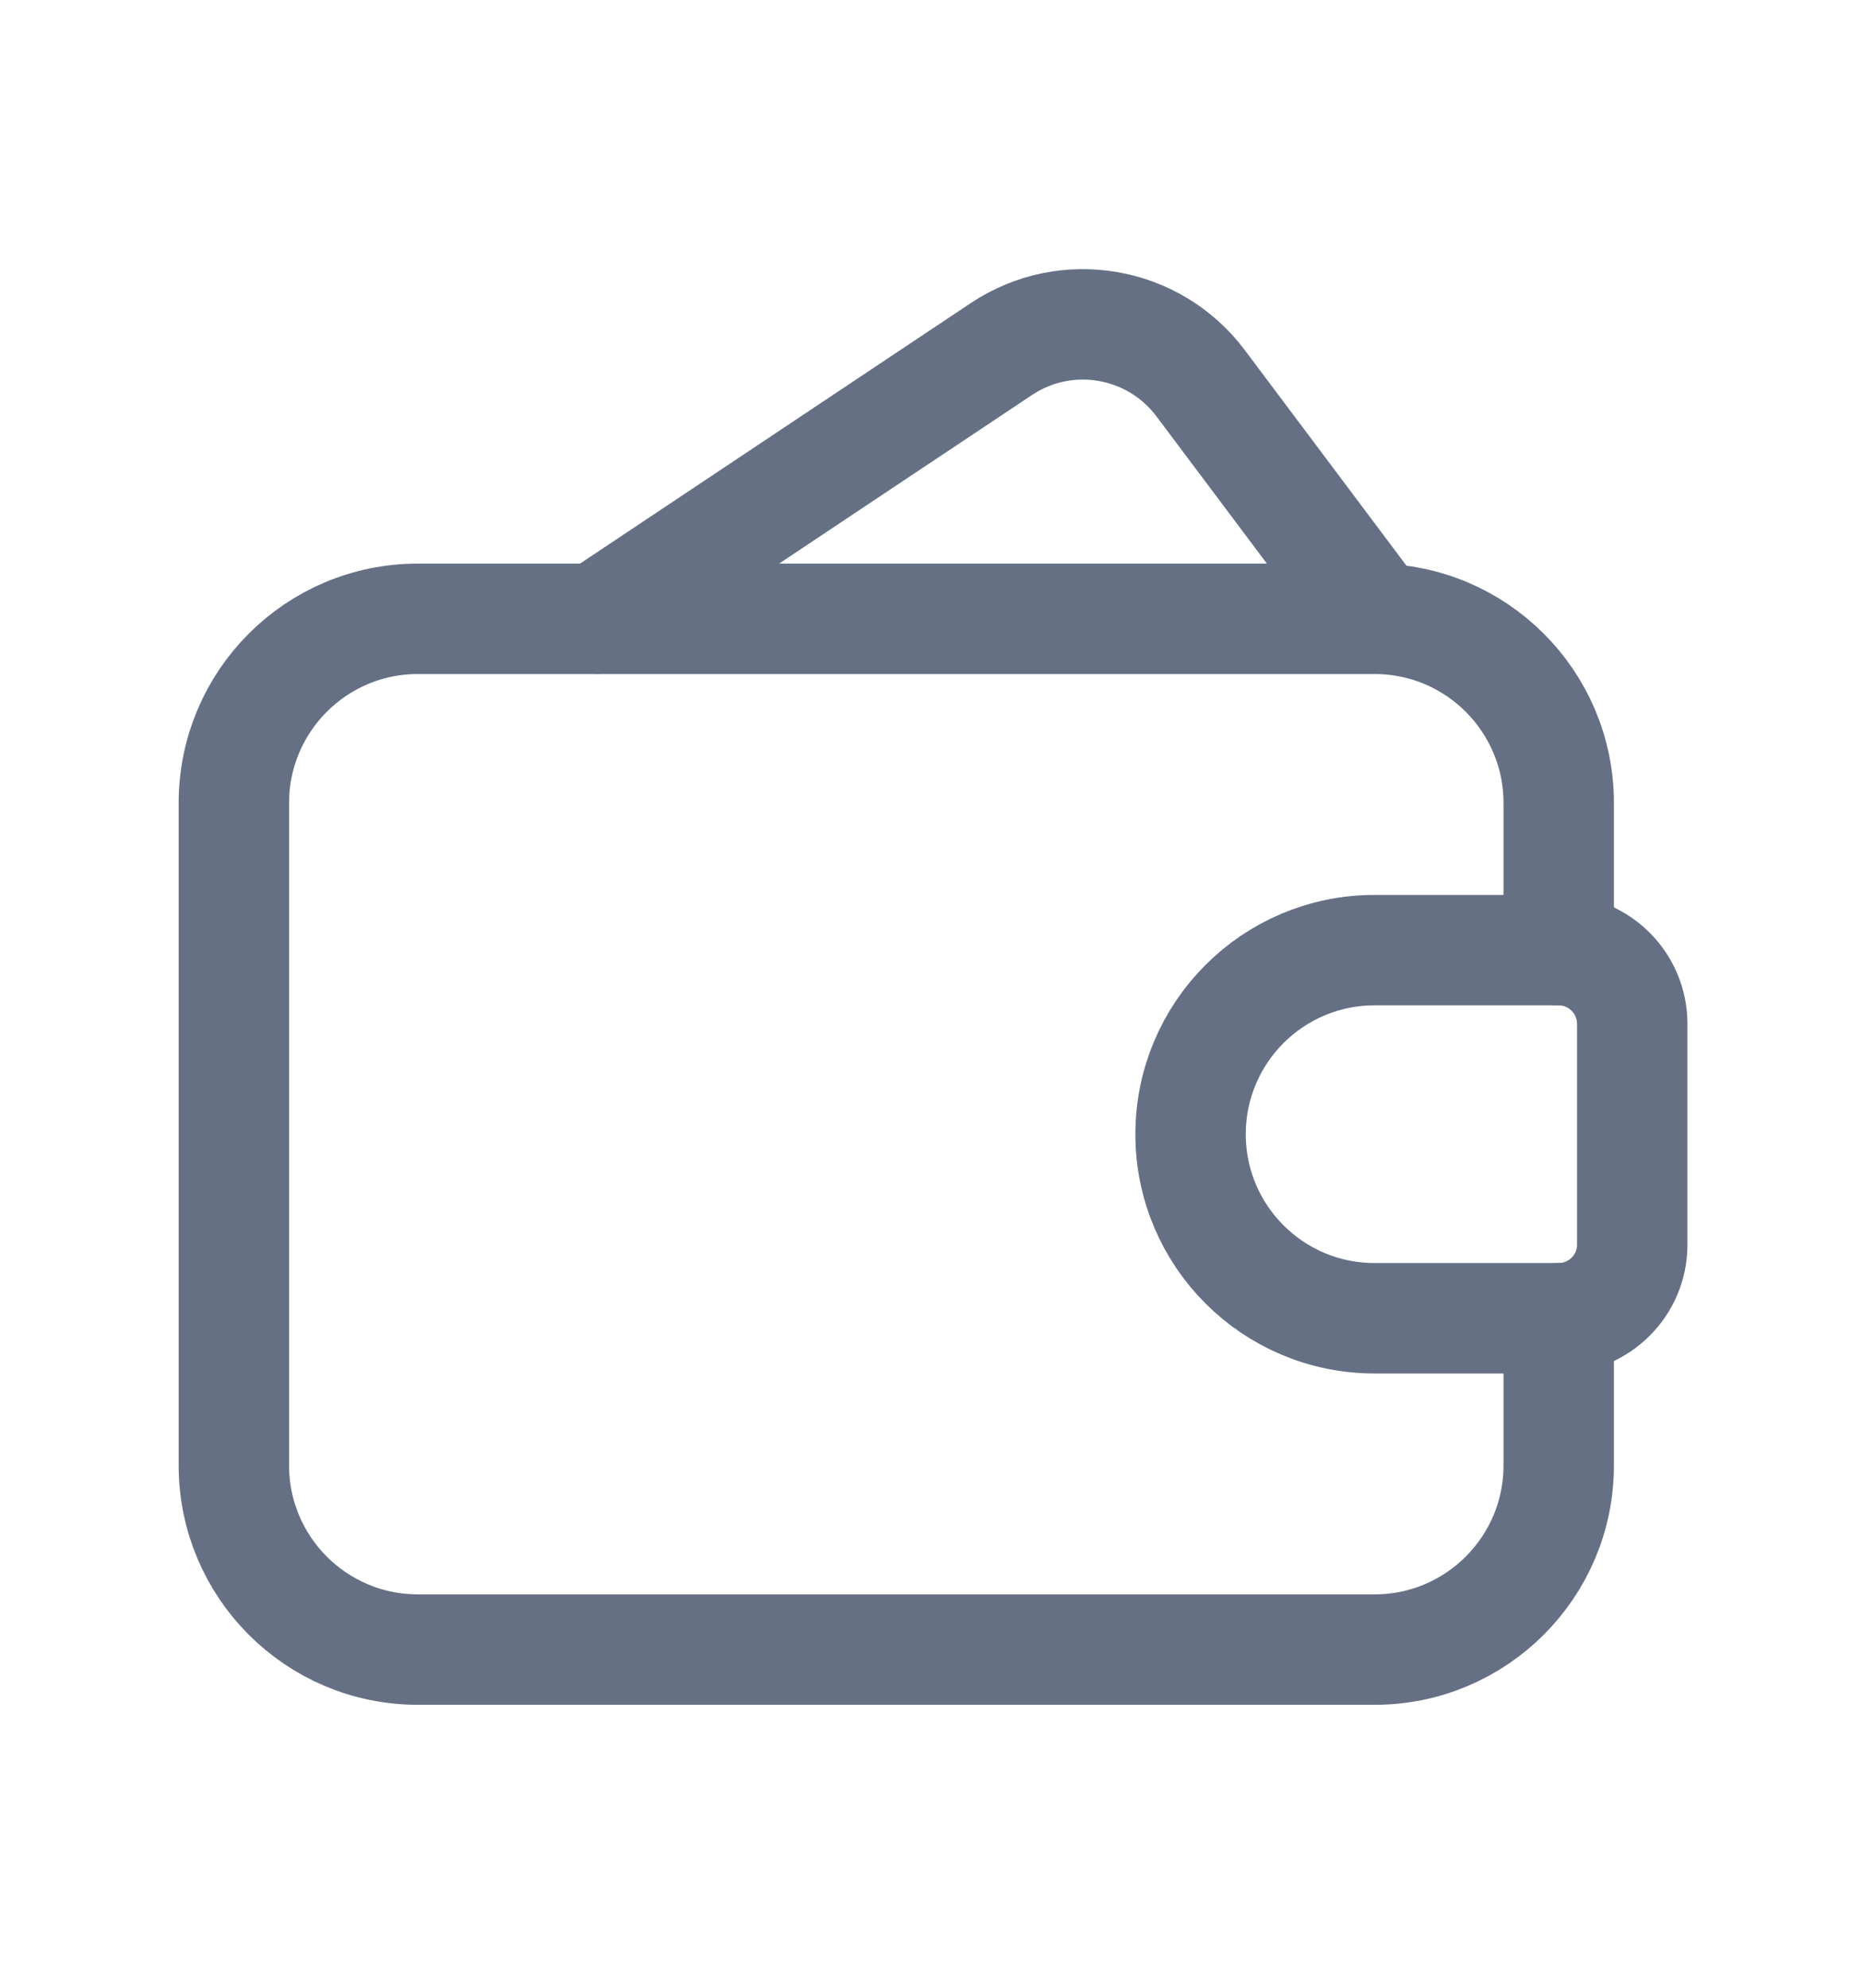
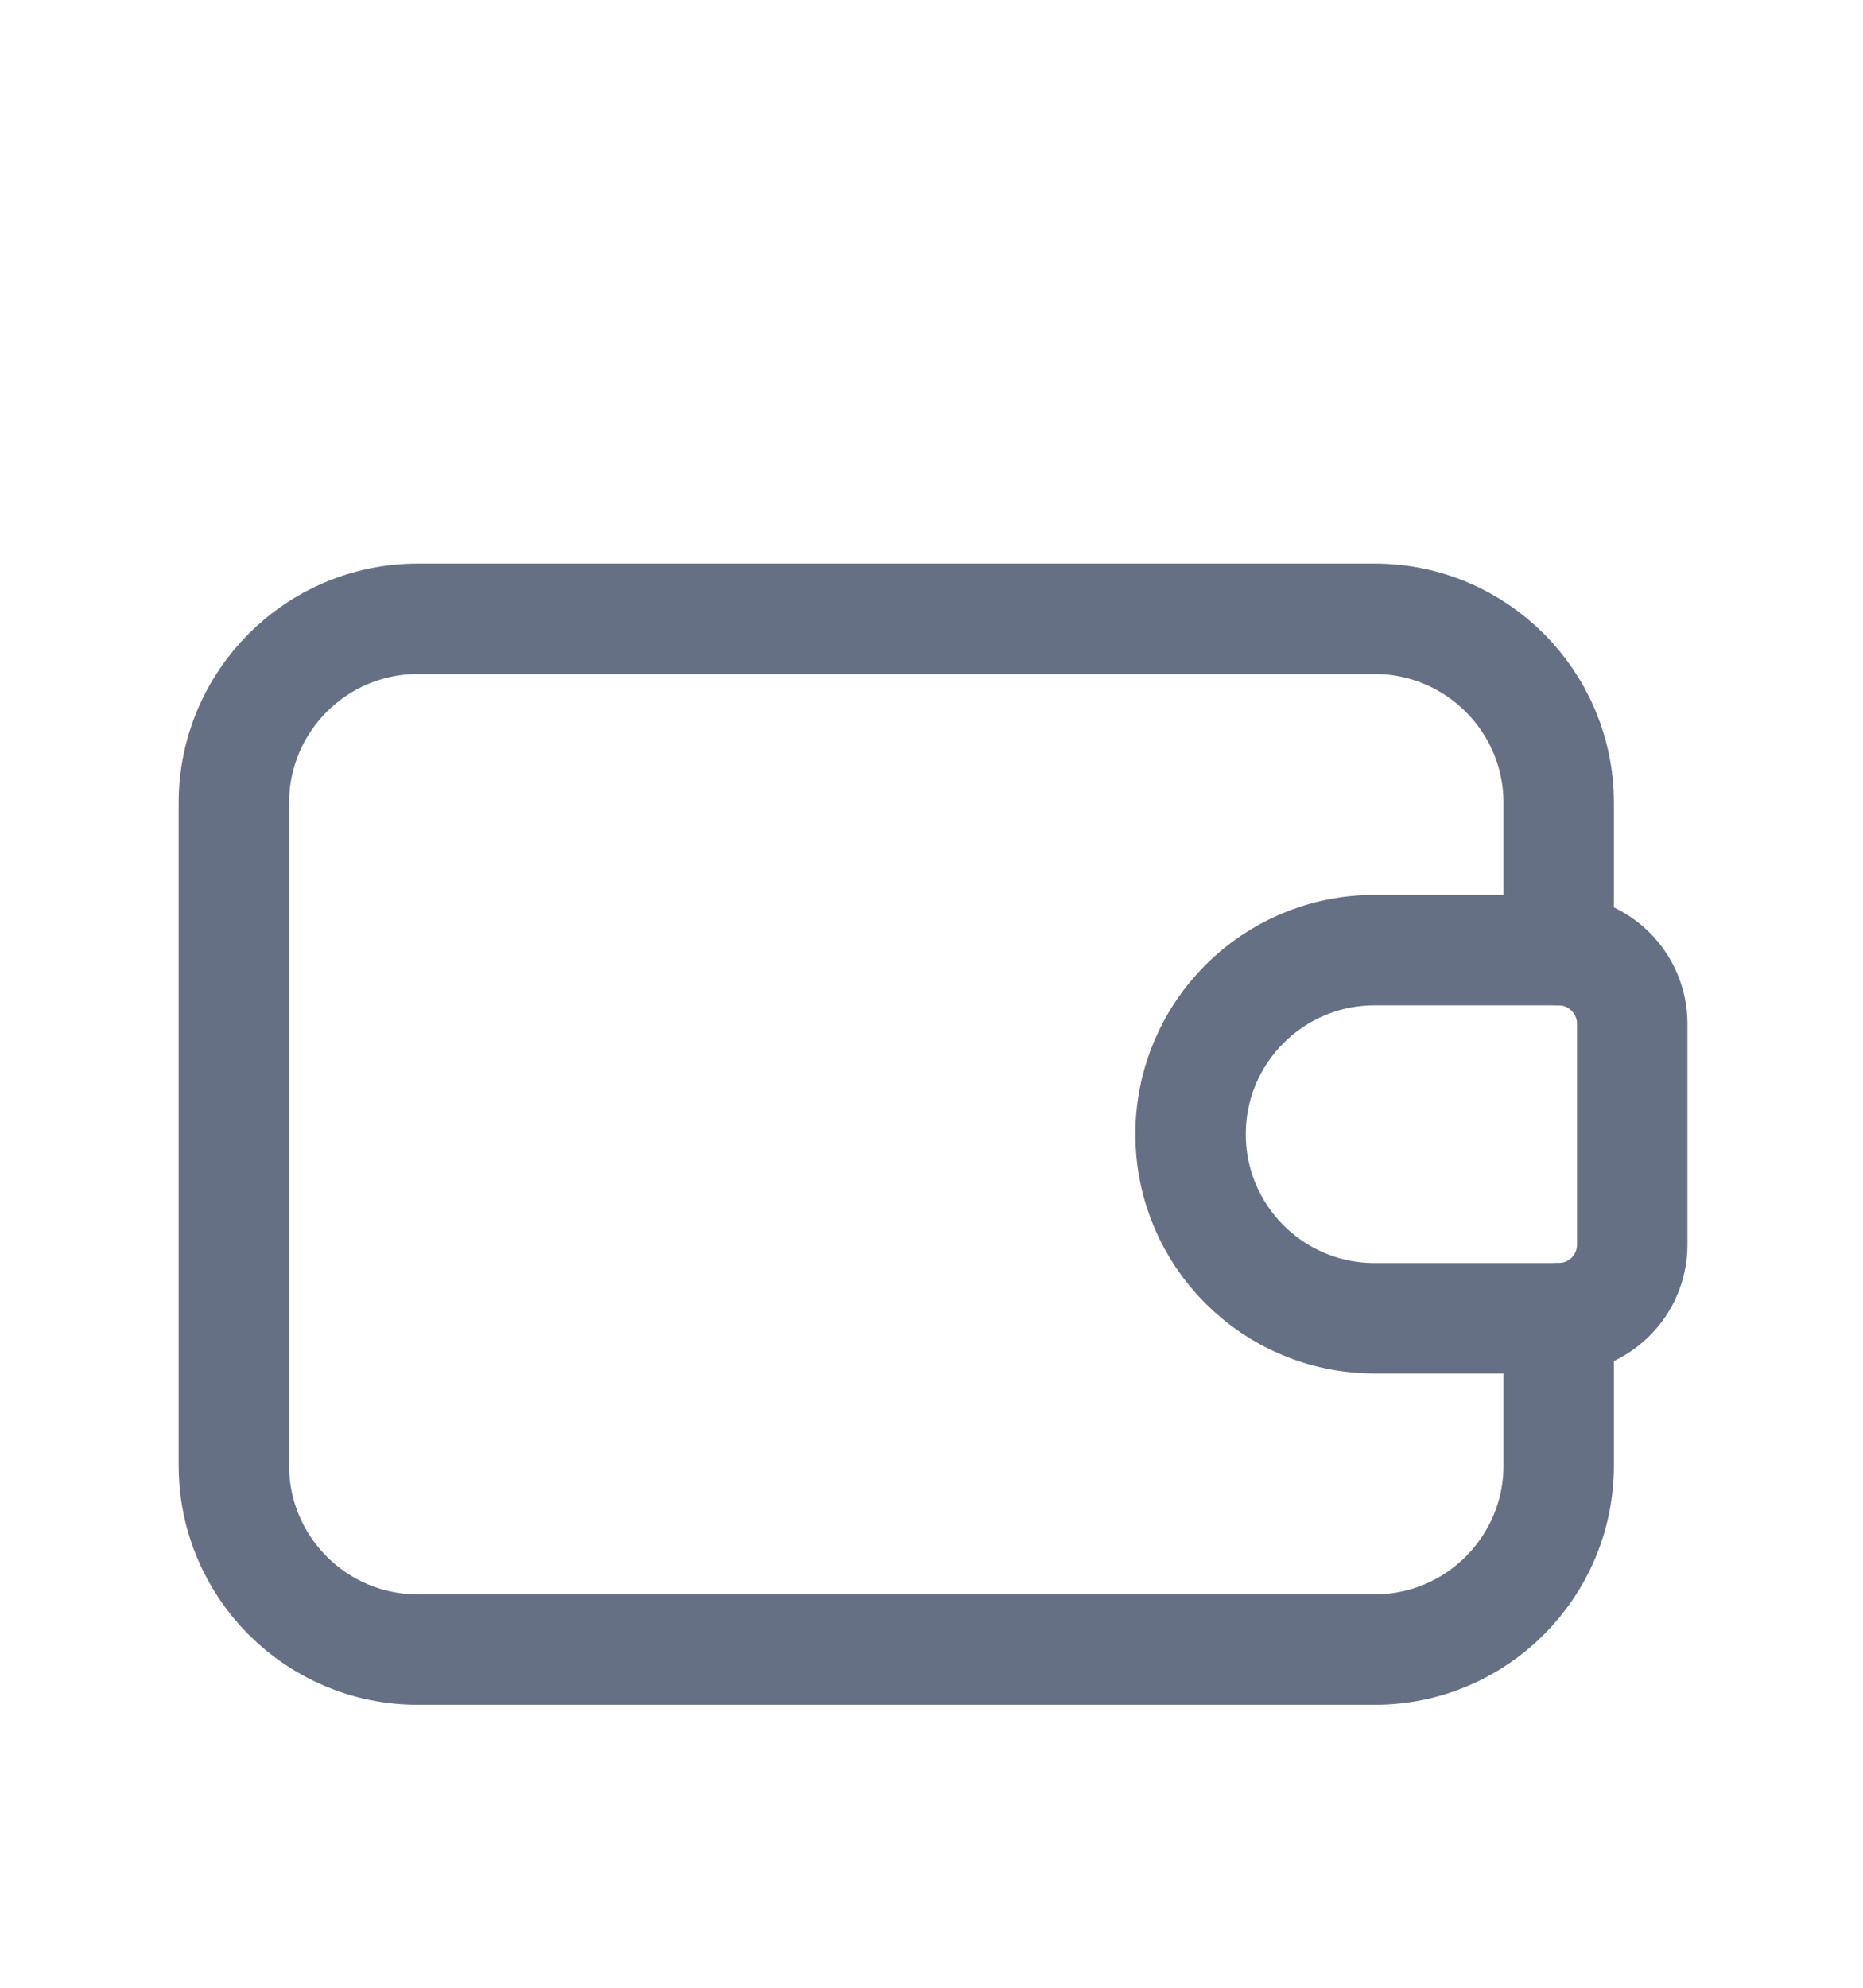
<svg xmlns="http://www.w3.org/2000/svg" width="15" height="16" viewBox="0 0 15 16" fill="none">
-   <path d="M11.069 4.954L9.667 3.085C9.29 2.582 8.585 2.461 8.062 2.81L4.805 4.981" stroke="#667085" stroke-width="0.889" stroke-linecap="round" stroke-linejoin="round" />
  <path fill-rule="evenodd" clip-rule="evenodd" d="M11.067 7.648H12.549C12.876 7.648 13.142 7.914 13.142 8.241V10.019C13.142 10.346 12.876 10.611 12.549 10.611H11.067C10.249 10.611 9.586 9.948 9.586 9.13V9.13C9.586 8.311 10.249 7.648 11.067 7.648V7.648Z" stroke="#667085" stroke-width="0.889" stroke-linecap="round" stroke-linejoin="round" />
  <path d="M12.55 7.648V6.463C12.55 5.645 11.886 4.981 11.068 4.981H3.364C2.546 4.981 1.883 5.645 1.883 6.463V11.796C1.883 12.614 2.546 13.278 3.364 13.278H11.068C11.886 13.278 12.55 12.614 12.55 11.796V10.611" stroke="#667085" stroke-width="0.889" stroke-linecap="round" stroke-linejoin="round" />
</svg>